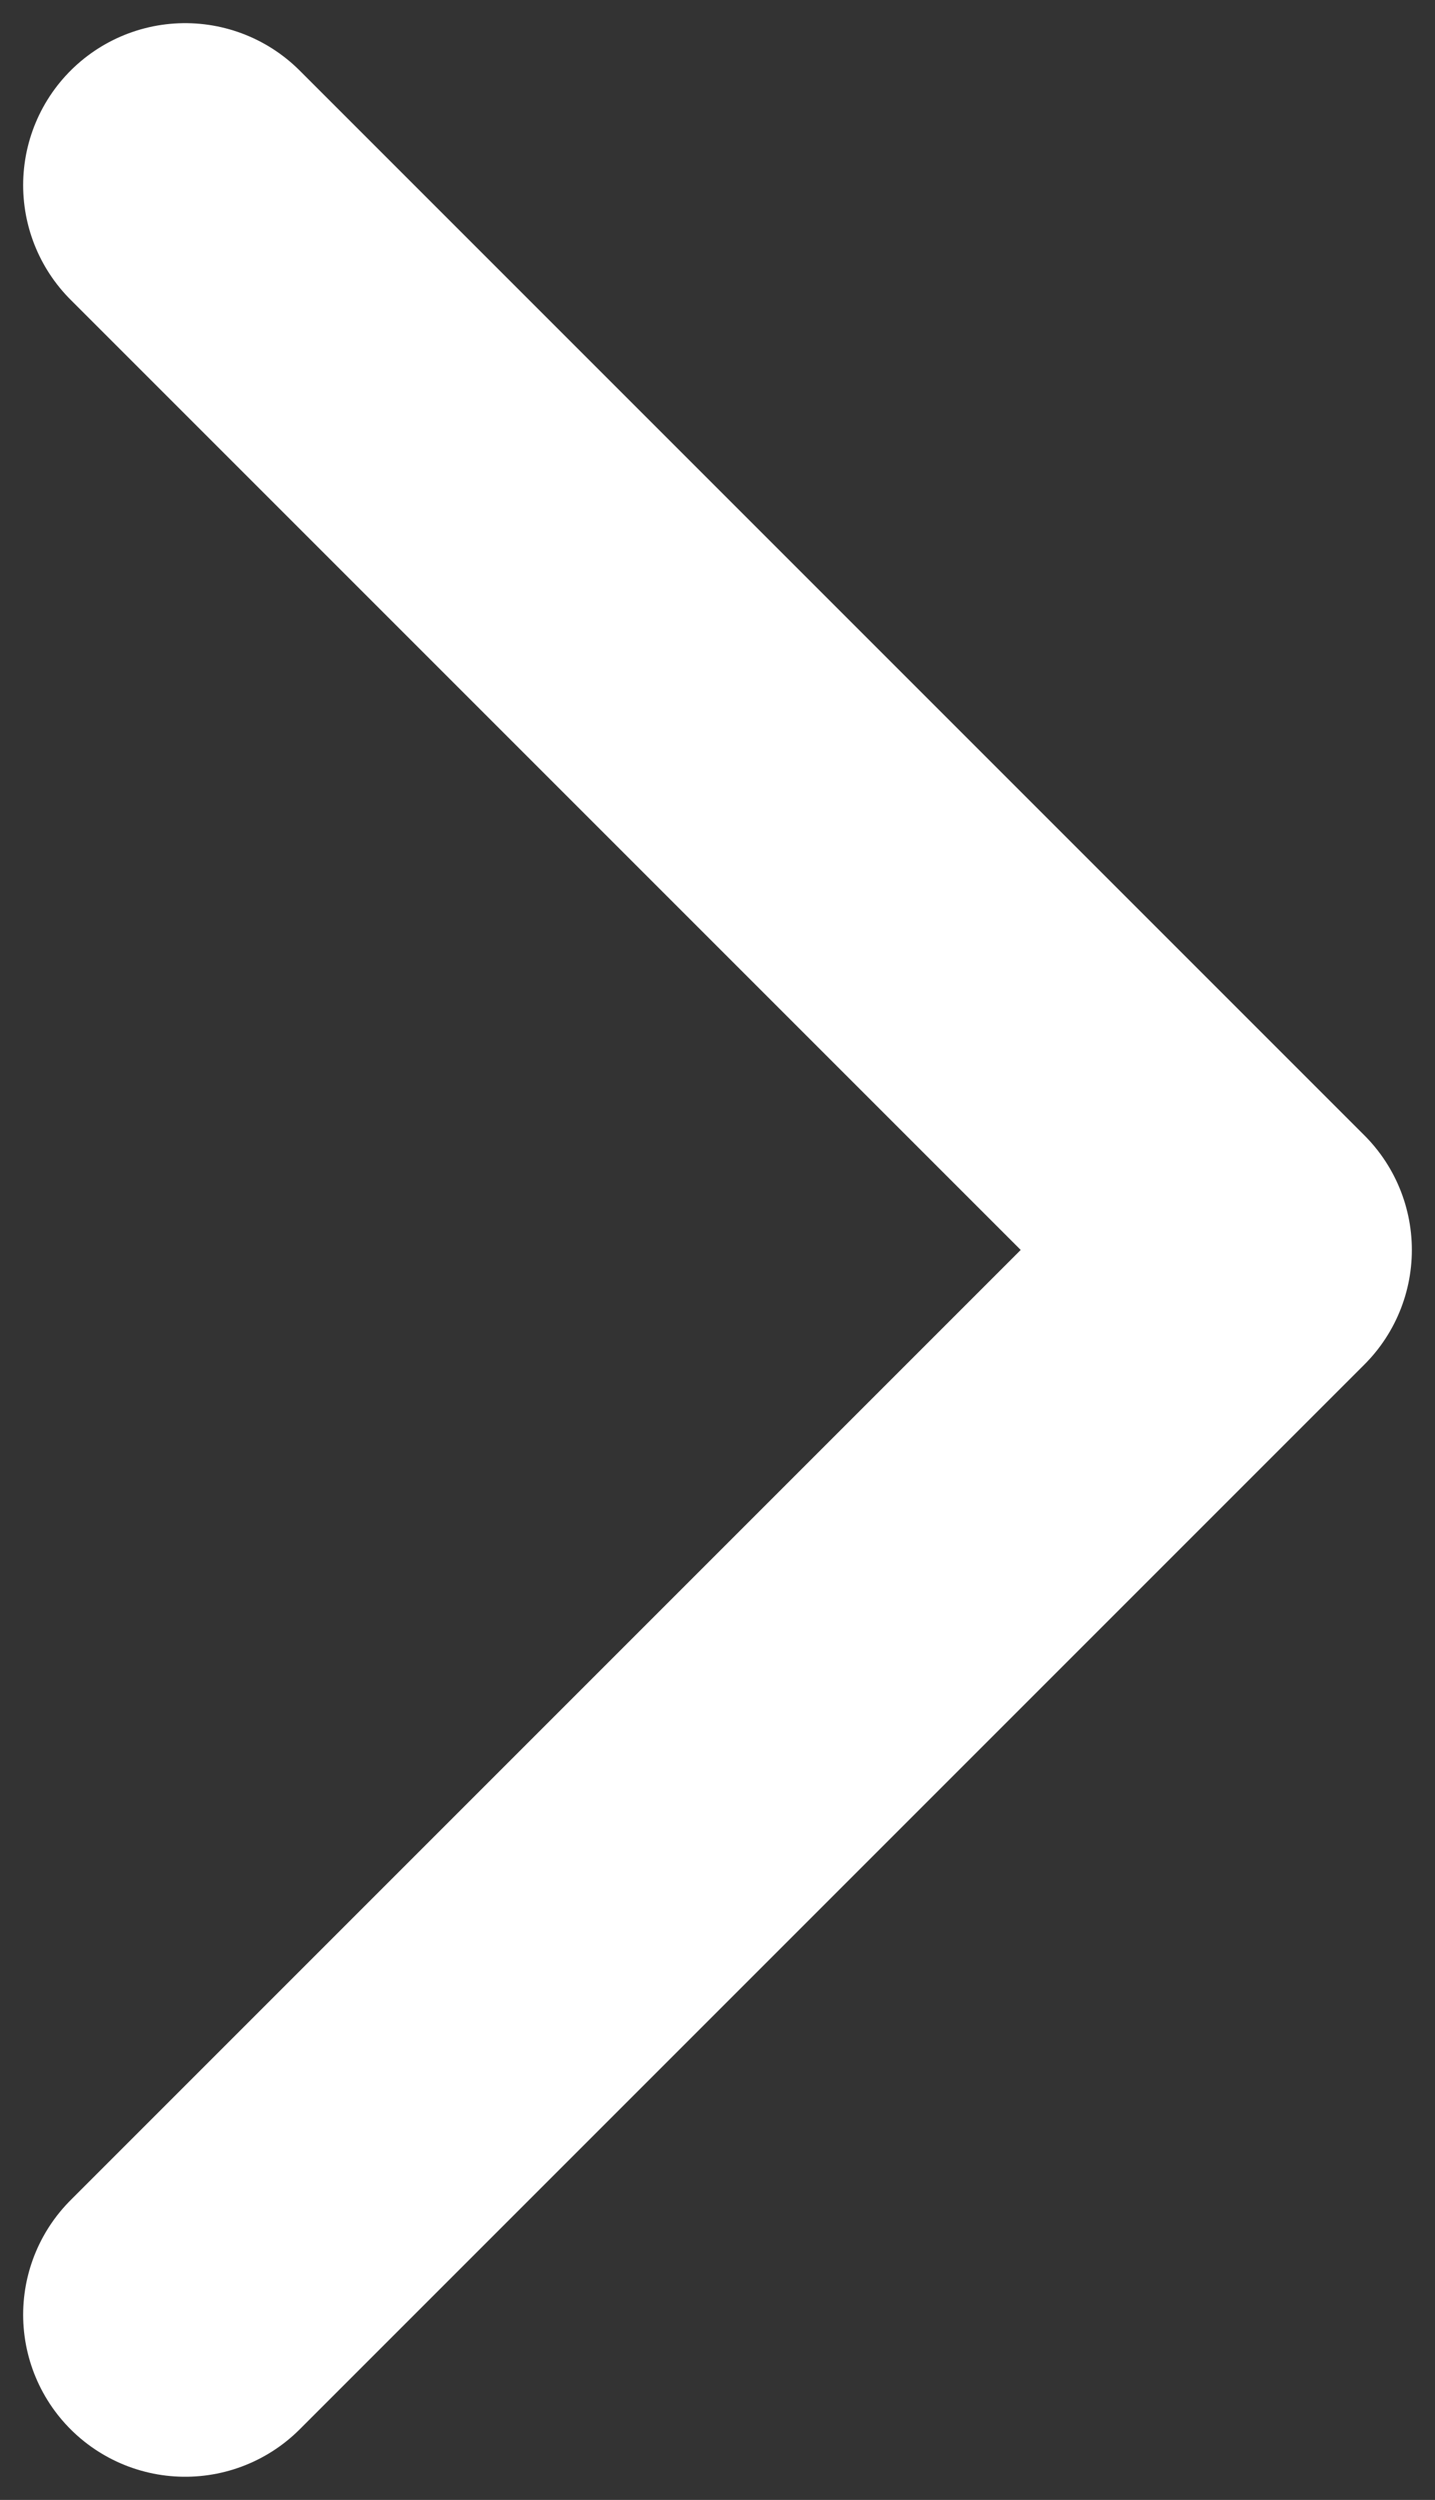
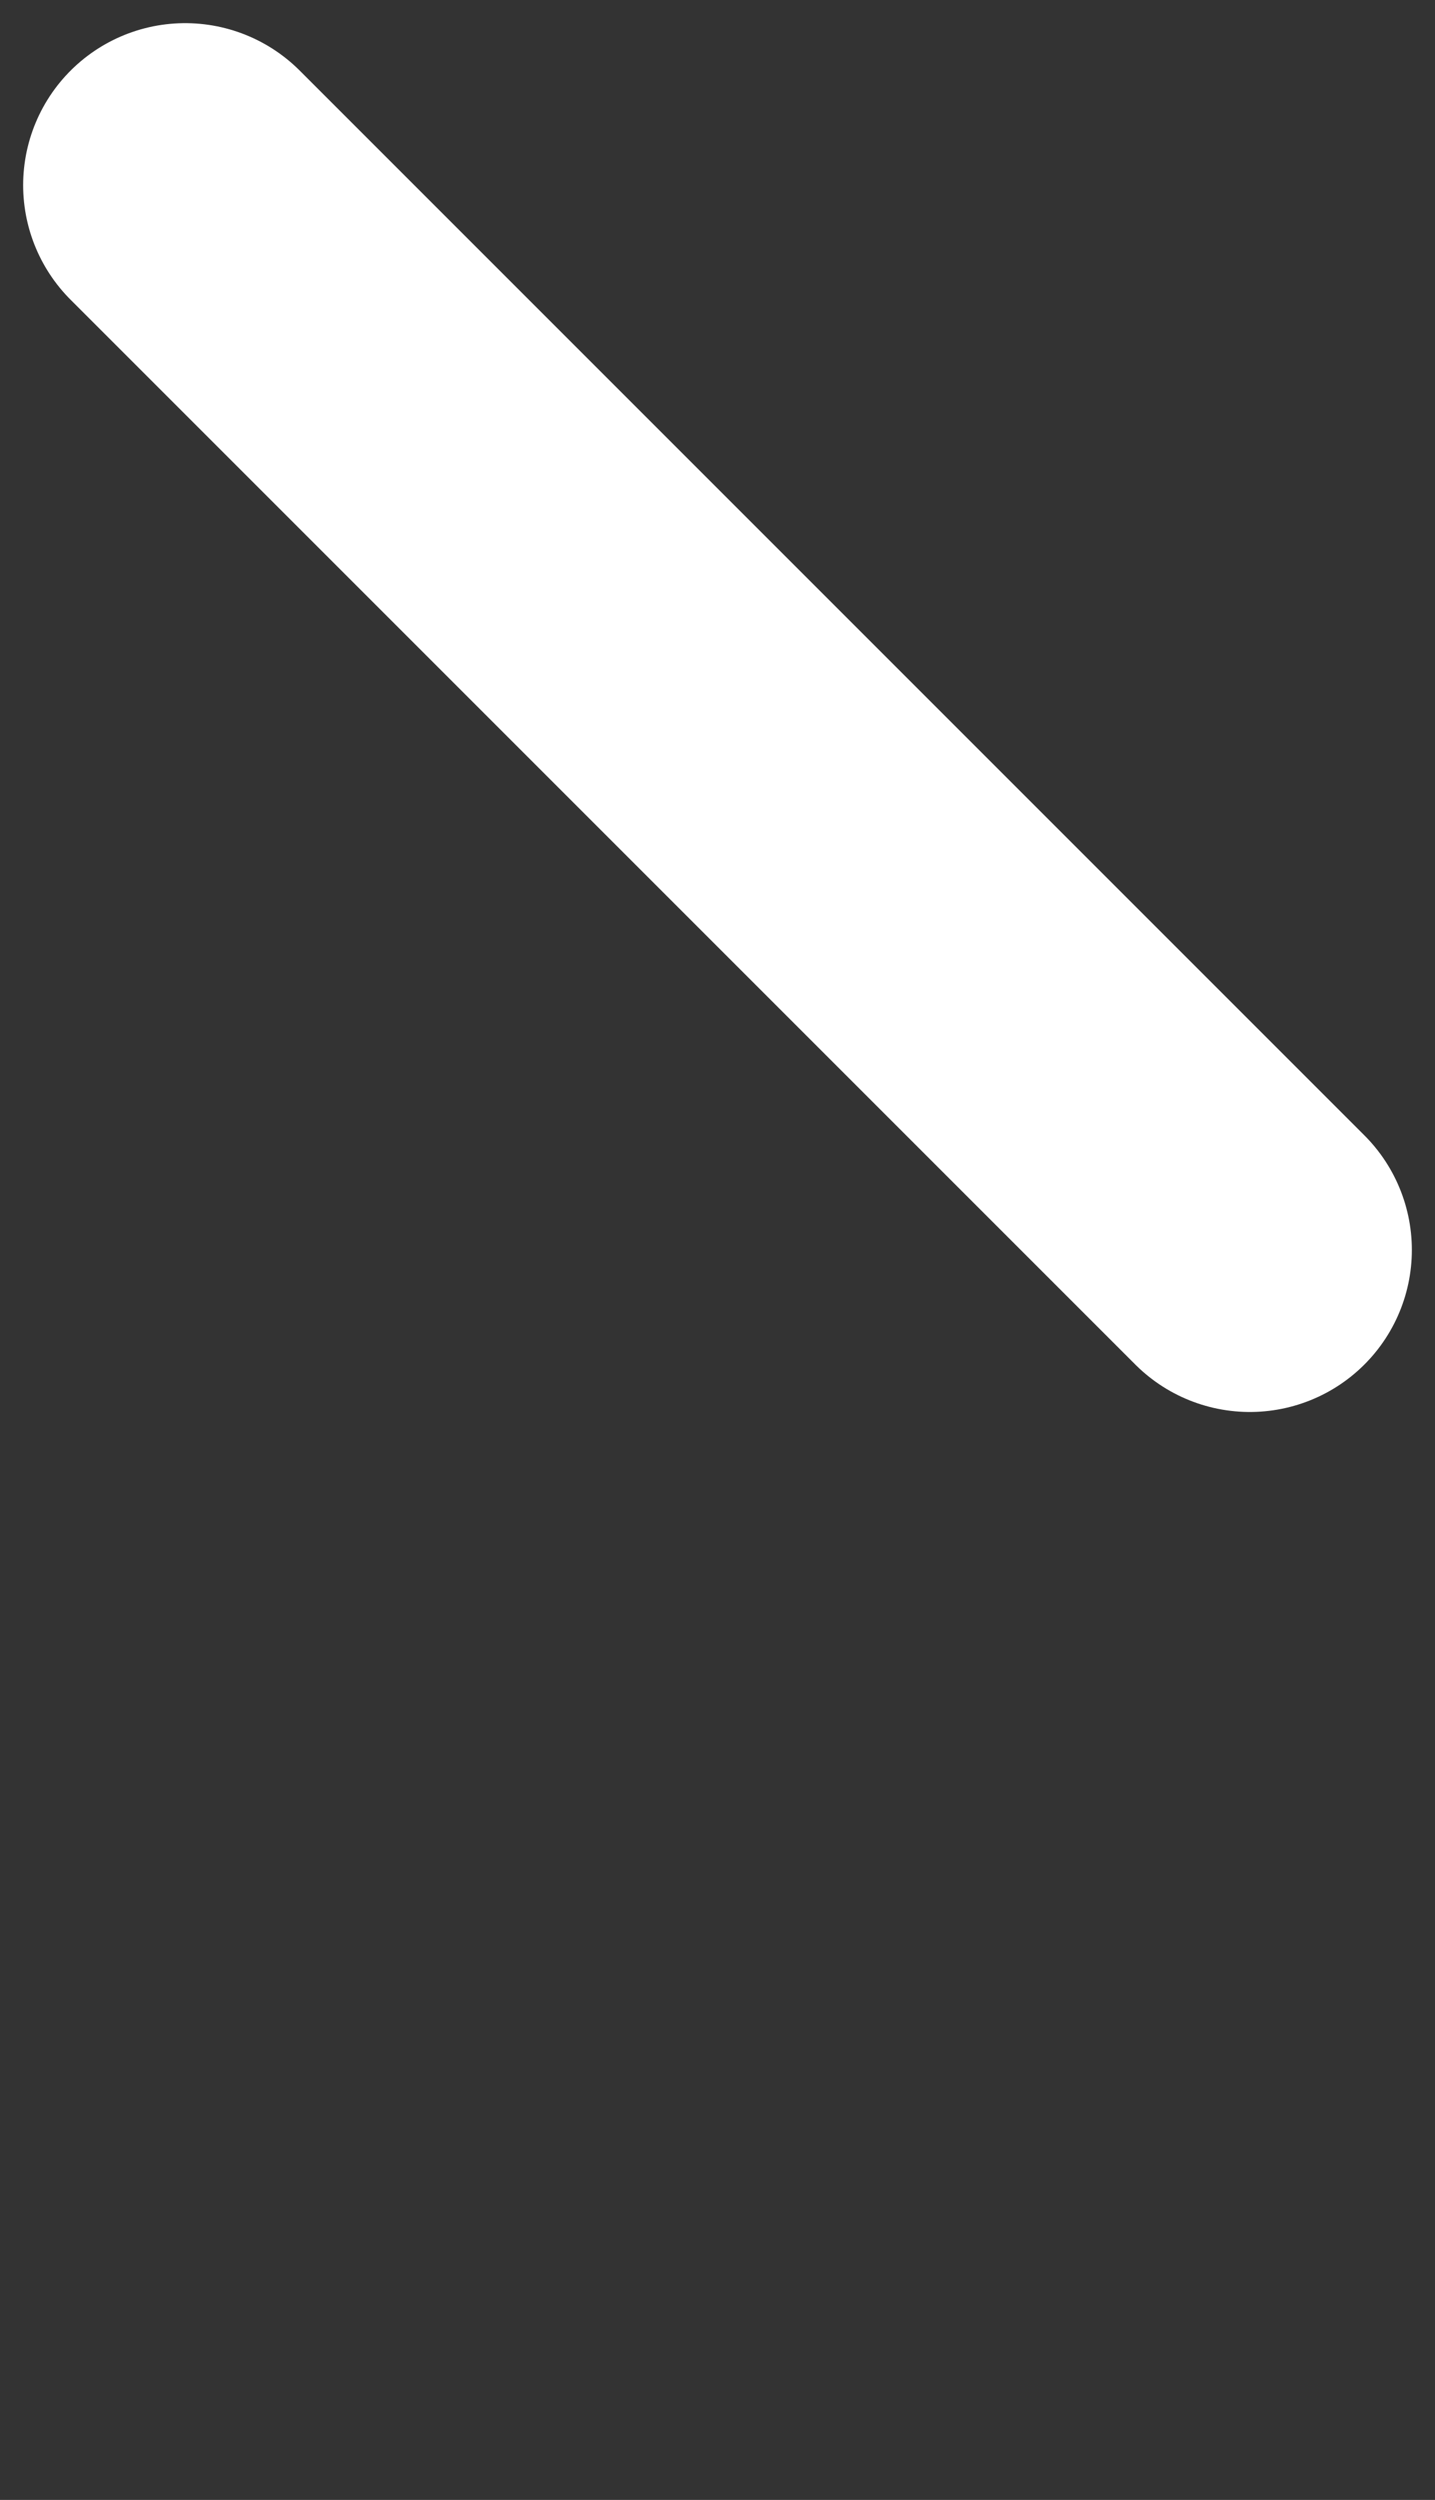
<svg xmlns="http://www.w3.org/2000/svg" width="31" height="54" viewBox="0 0 31 54" fill="none">
  <rect x="0" y="0" width="31" height="54" fill="#333333" stroke="none" />
-   <path d="M4 4L27 27L4 50" stroke="white" stroke-width="7" stroke-linecap="round" stroke-linejoin="round" />
+   <path d="M4 4L27 27" stroke="white" stroke-width="7" stroke-linecap="round" stroke-linejoin="round" />
</svg>